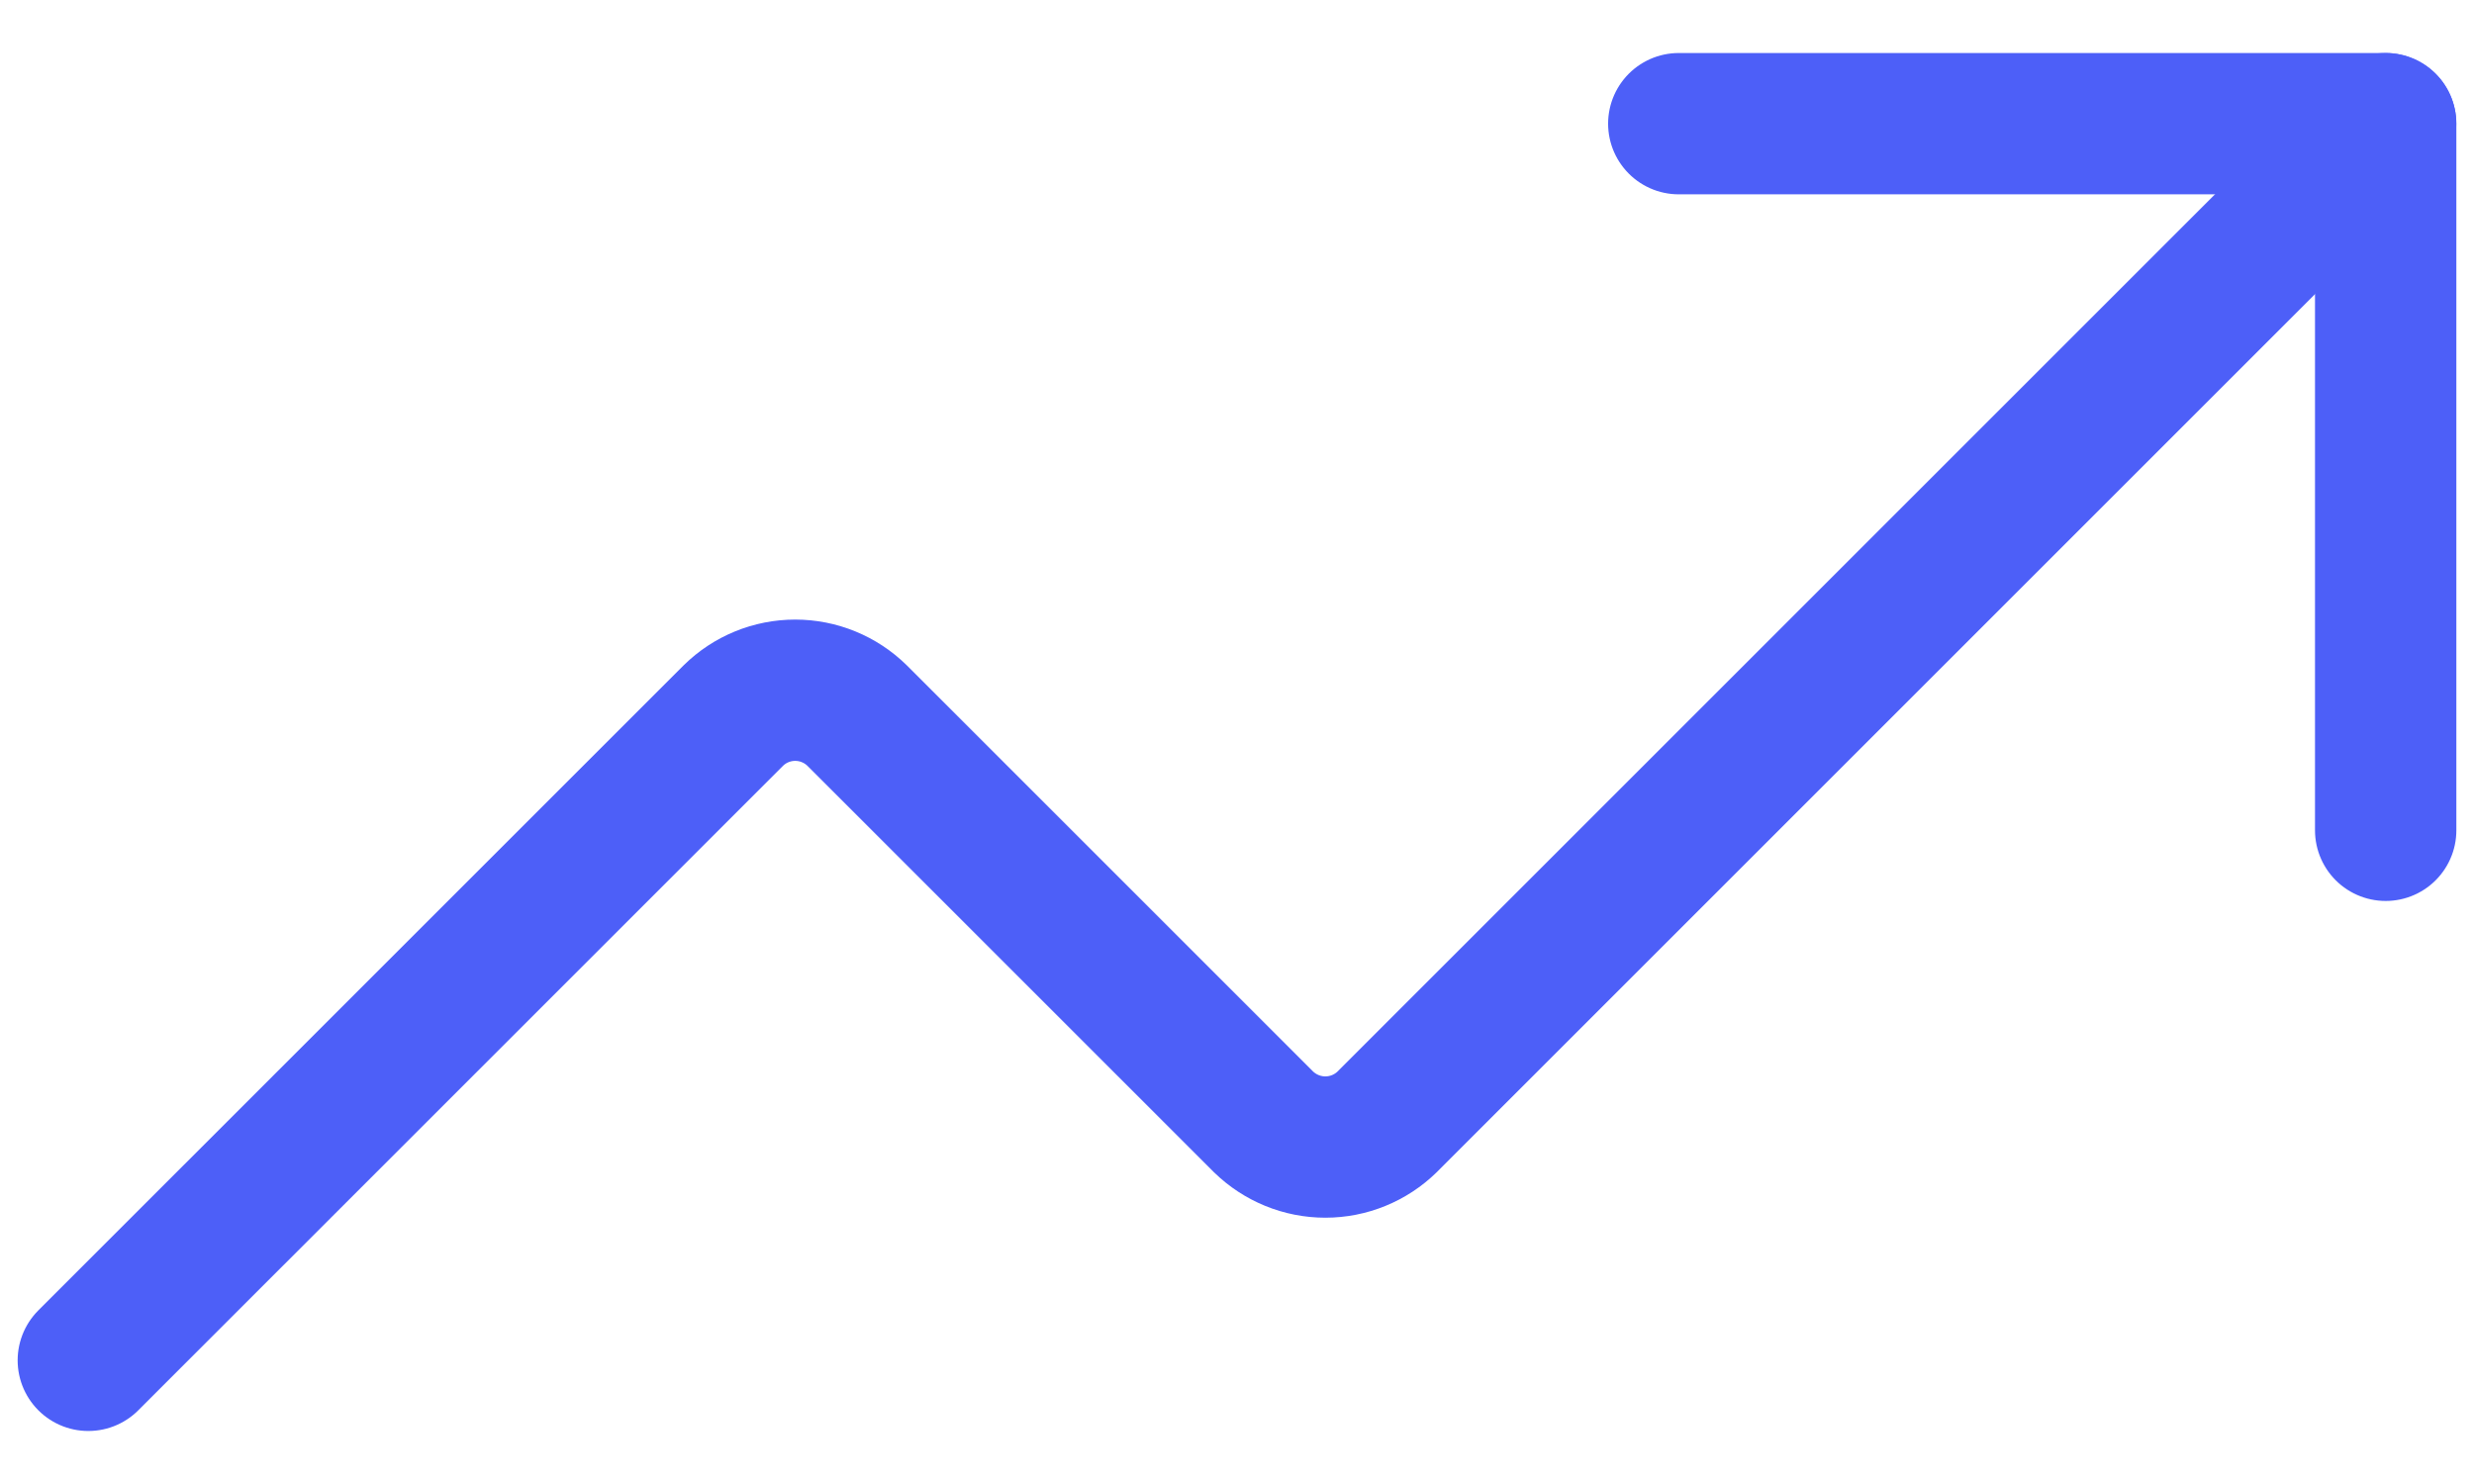
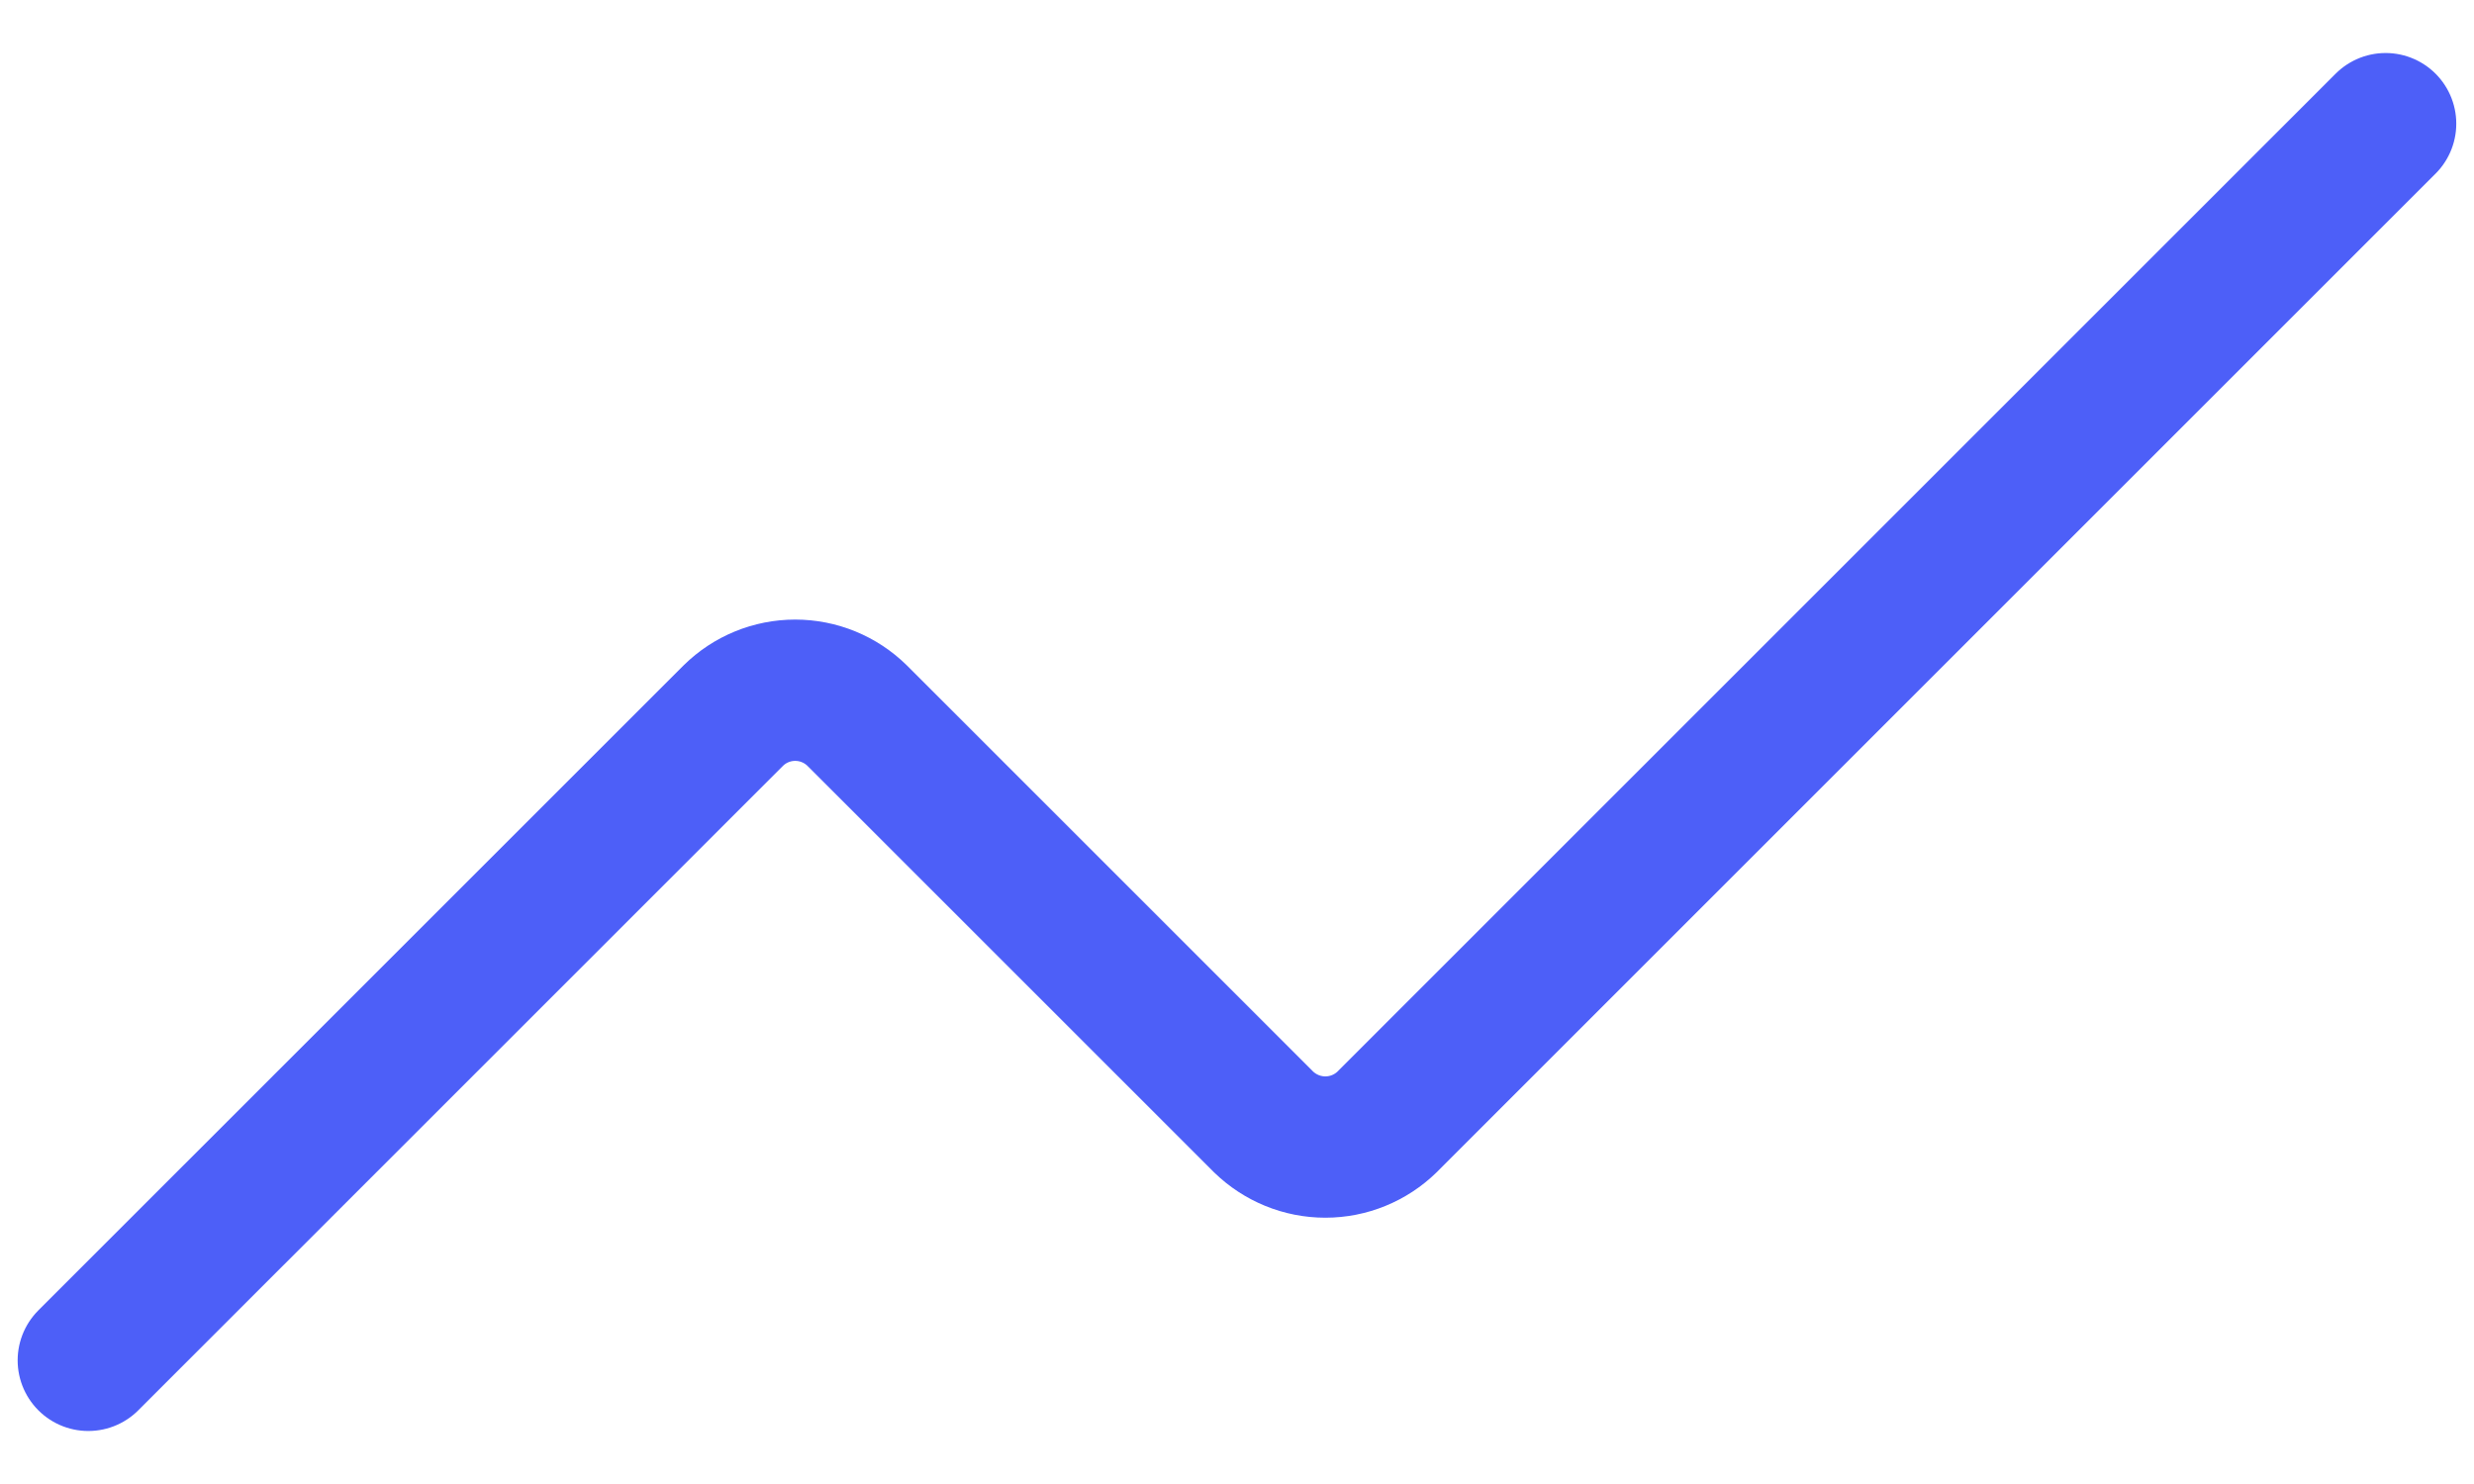
<svg xmlns="http://www.w3.org/2000/svg" width="30" height="18" viewBox="0 0 30 18" fill="none">
-   <path d="M20.357 1.5H28.929V10.071" stroke="#4D5FF8" stroke-width="1.714" stroke-linecap="round" stroke-linejoin="round" />
  <path d="M28.928 1.5L16.821 13.607C16.621 13.803 16.352 13.913 16.071 13.913C15.791 13.913 15.522 13.803 15.321 13.607L10.393 8.679C10.192 8.482 9.923 8.372 9.643 8.372C9.362 8.372 9.093 8.482 8.893 8.679L1.071 16.5" stroke="#4D5FF8" stroke-width="1.714" stroke-linecap="round" stroke-linejoin="round" />
</svg>